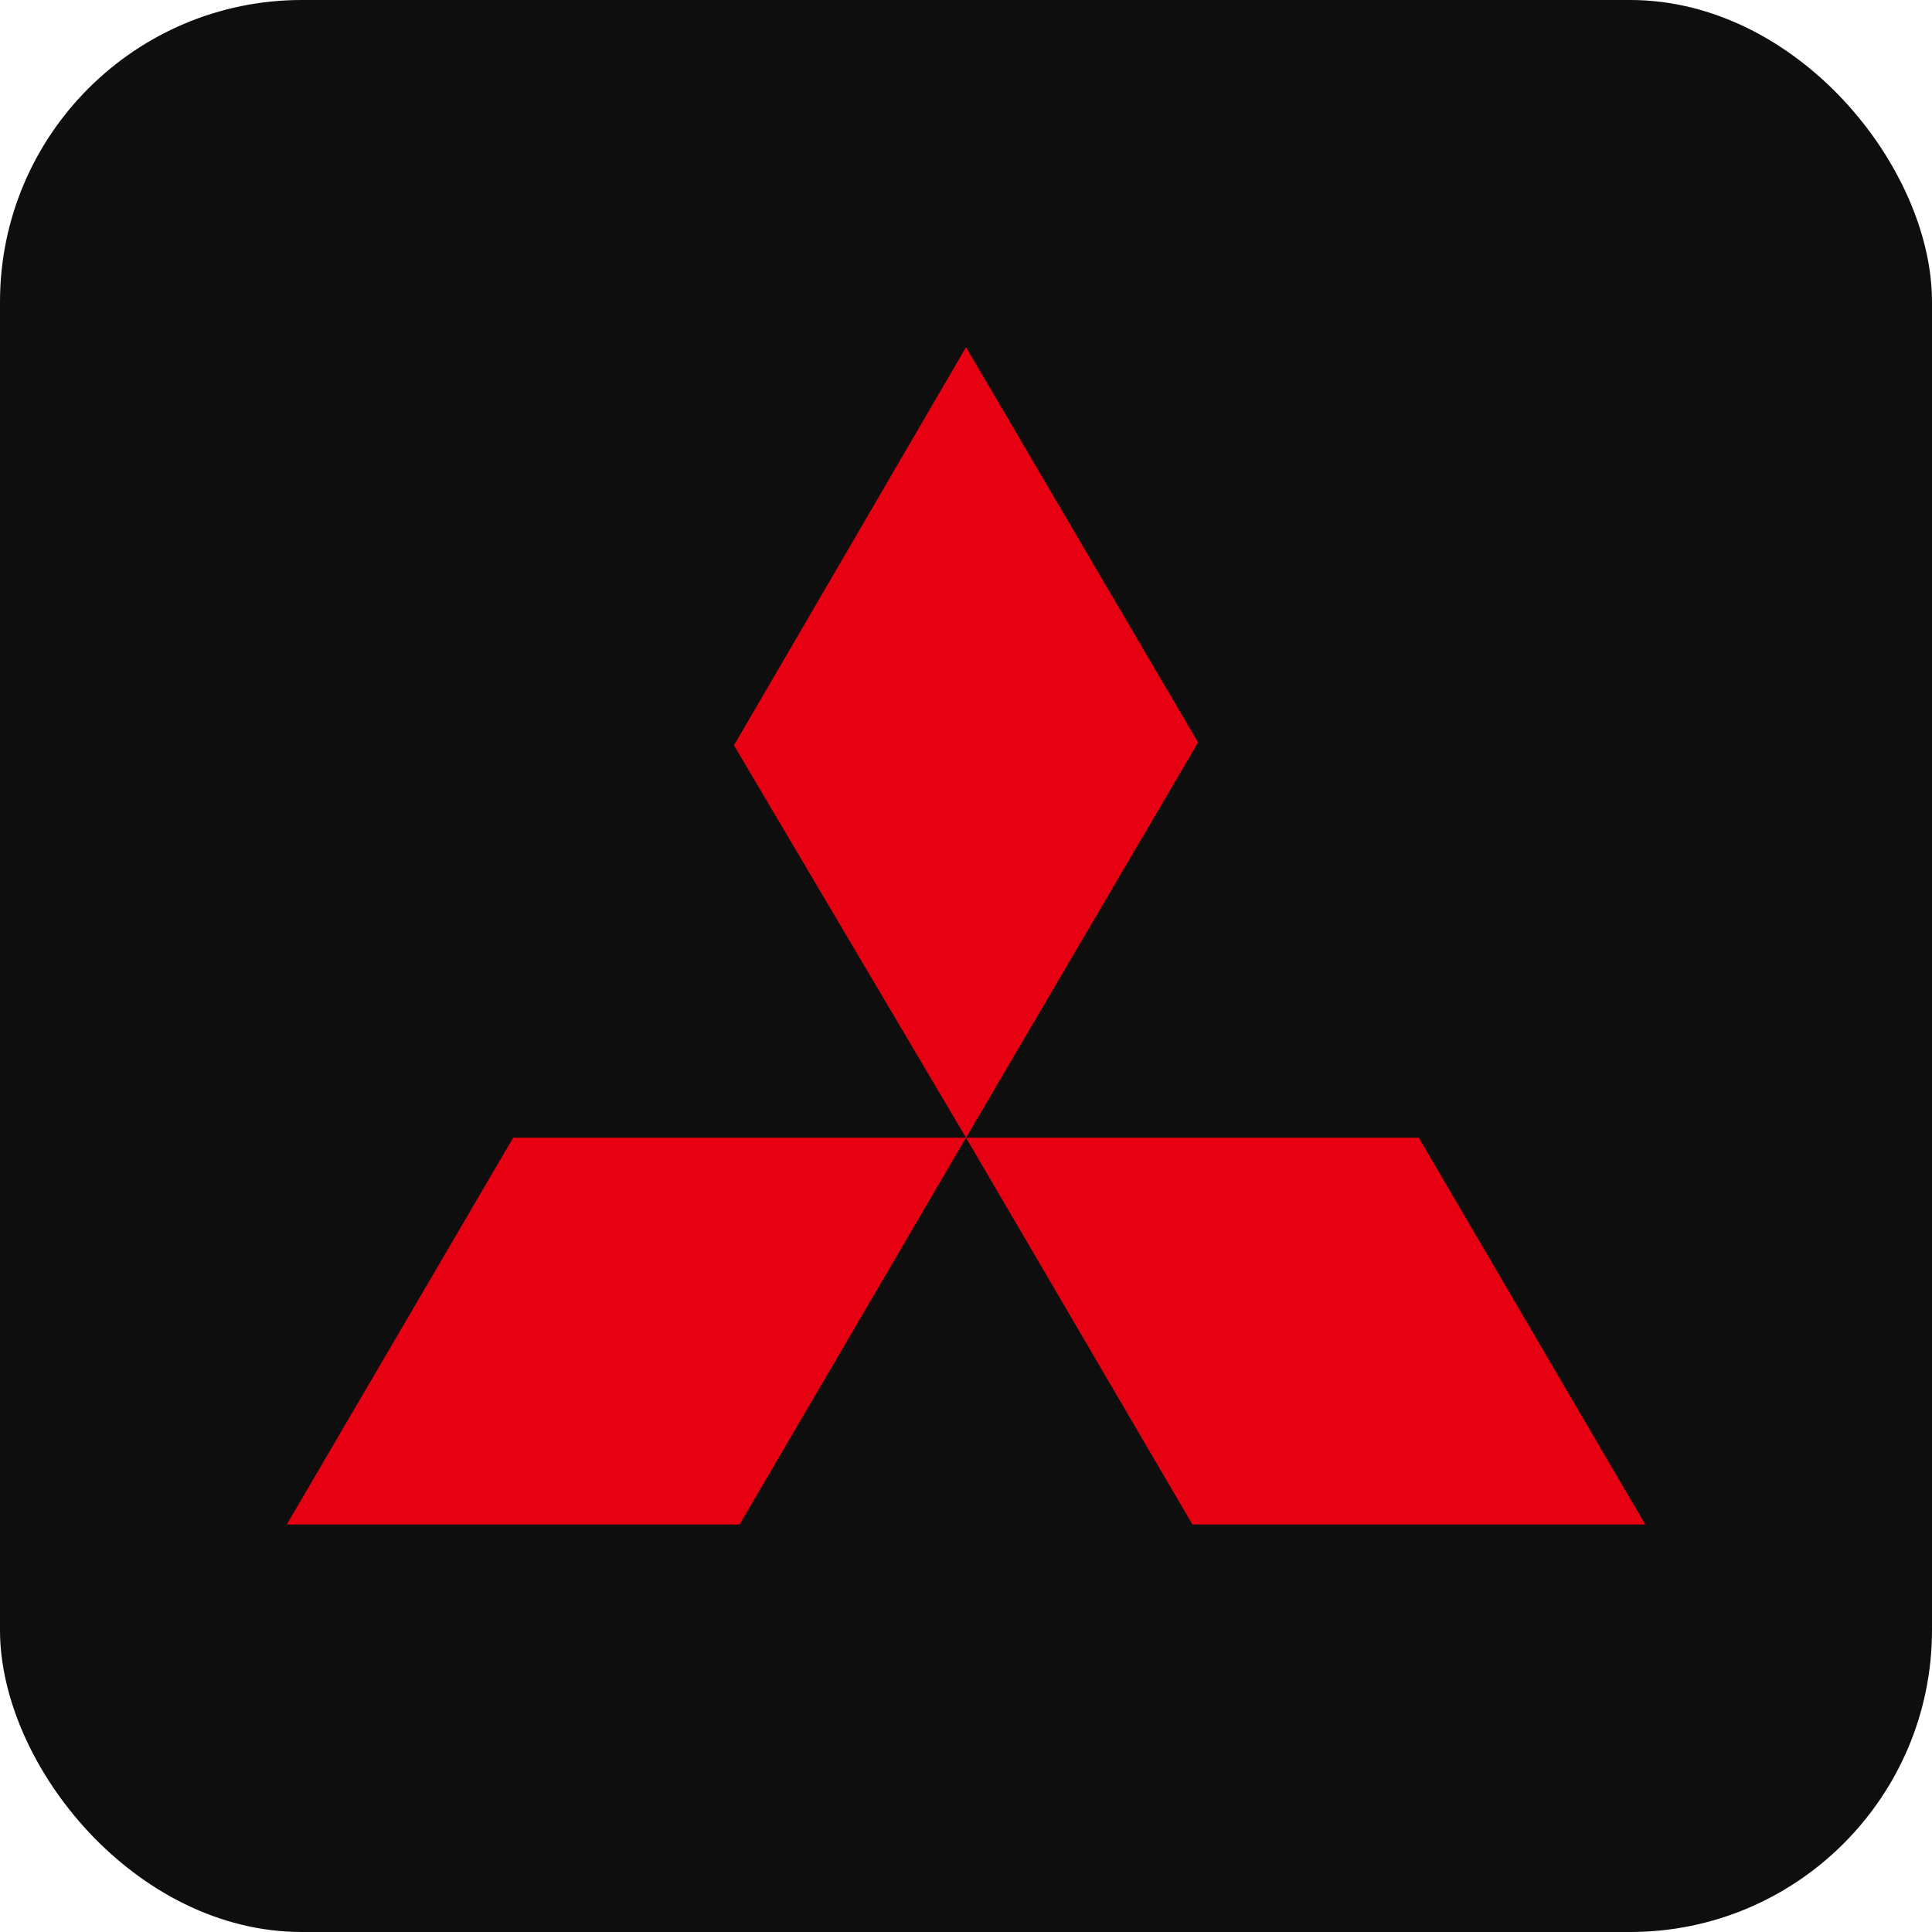
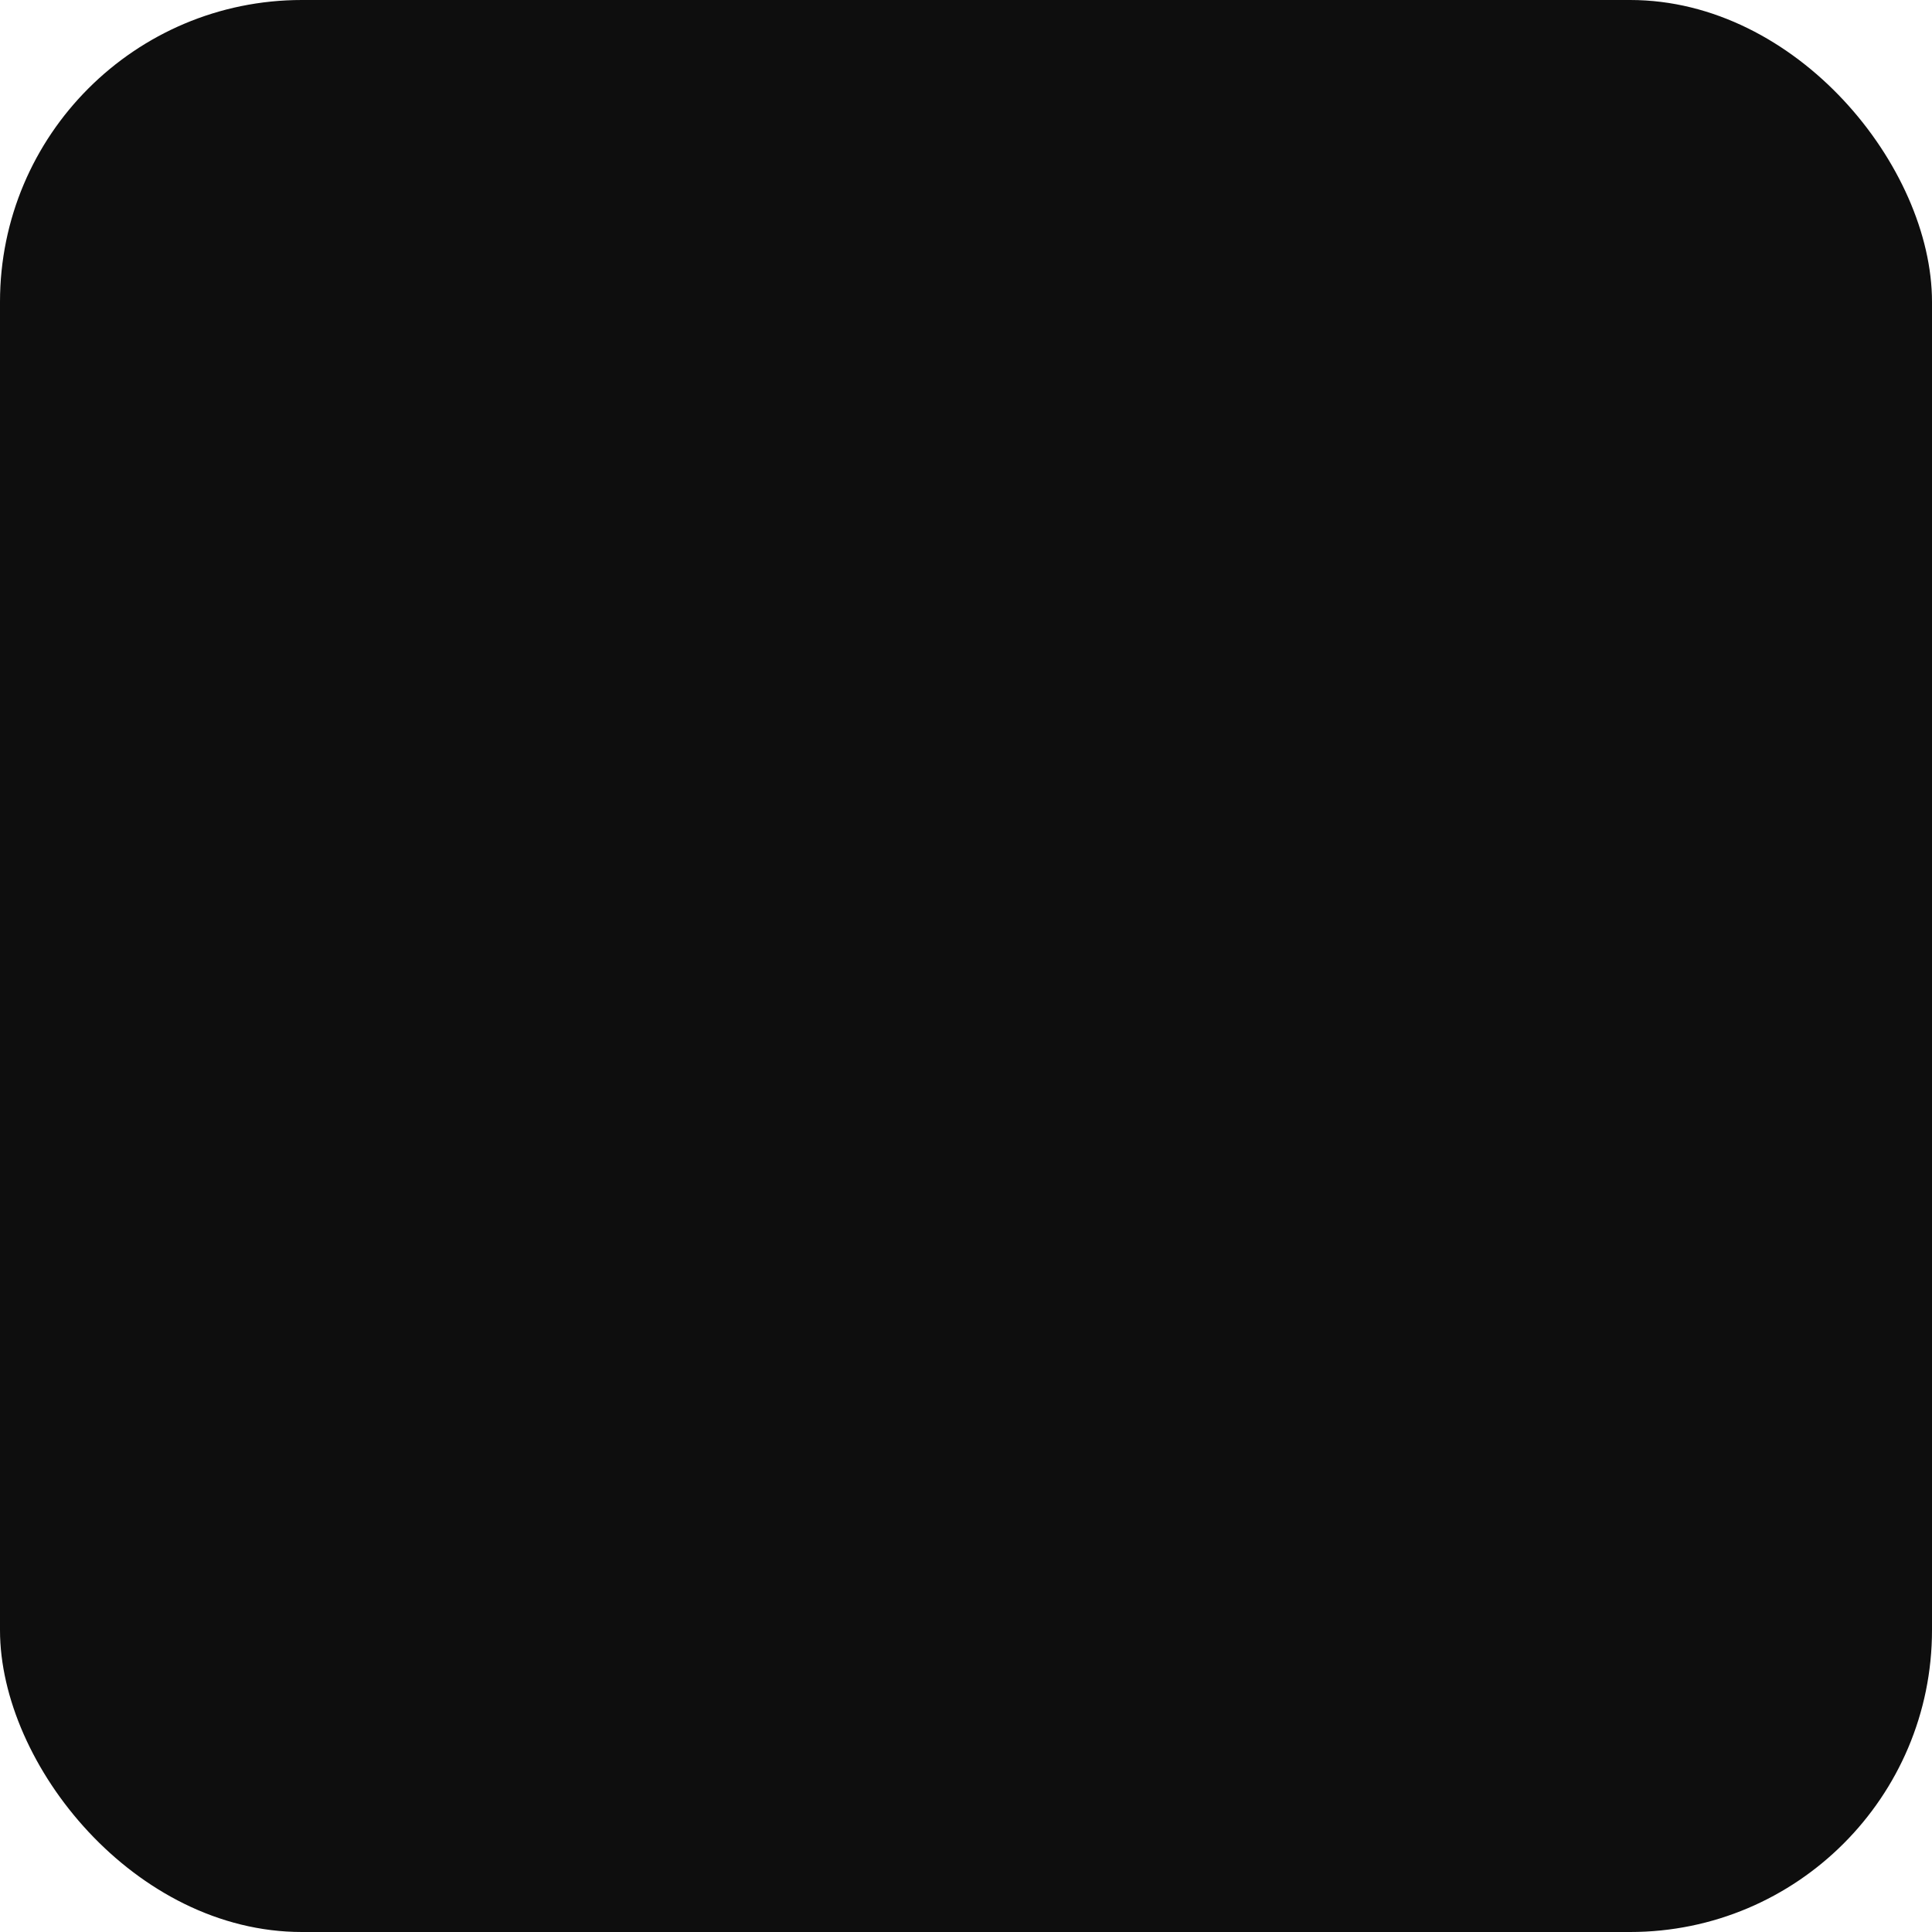
<svg xmlns="http://www.w3.org/2000/svg" width="128" height="128" viewBox="0 0 128 128" fill="none">
  <rect width="128" height="128" rx="20" fill="#0E0E0E" />
  <g clip-path="url(#clip0_3266_5111)">
-     <path d="M64 23.002L79.375 49.191L64 75.377L48.625 49.38L64 23.002ZM64 75.377H93.997L109 100.999H78.999L64 75.377ZM64 75.377H33.999L19 100.999H49.001L64 75.377Z" fill="#E60012" />
-   </g>
+     </g>
  <defs>
    <clipPath id="clip0_3266_5111">
-       <rect width="90" height="78" fill="white" transform="translate(19 23)" />
-     </clipPath>
+       </clipPath>
  </defs>
</svg>